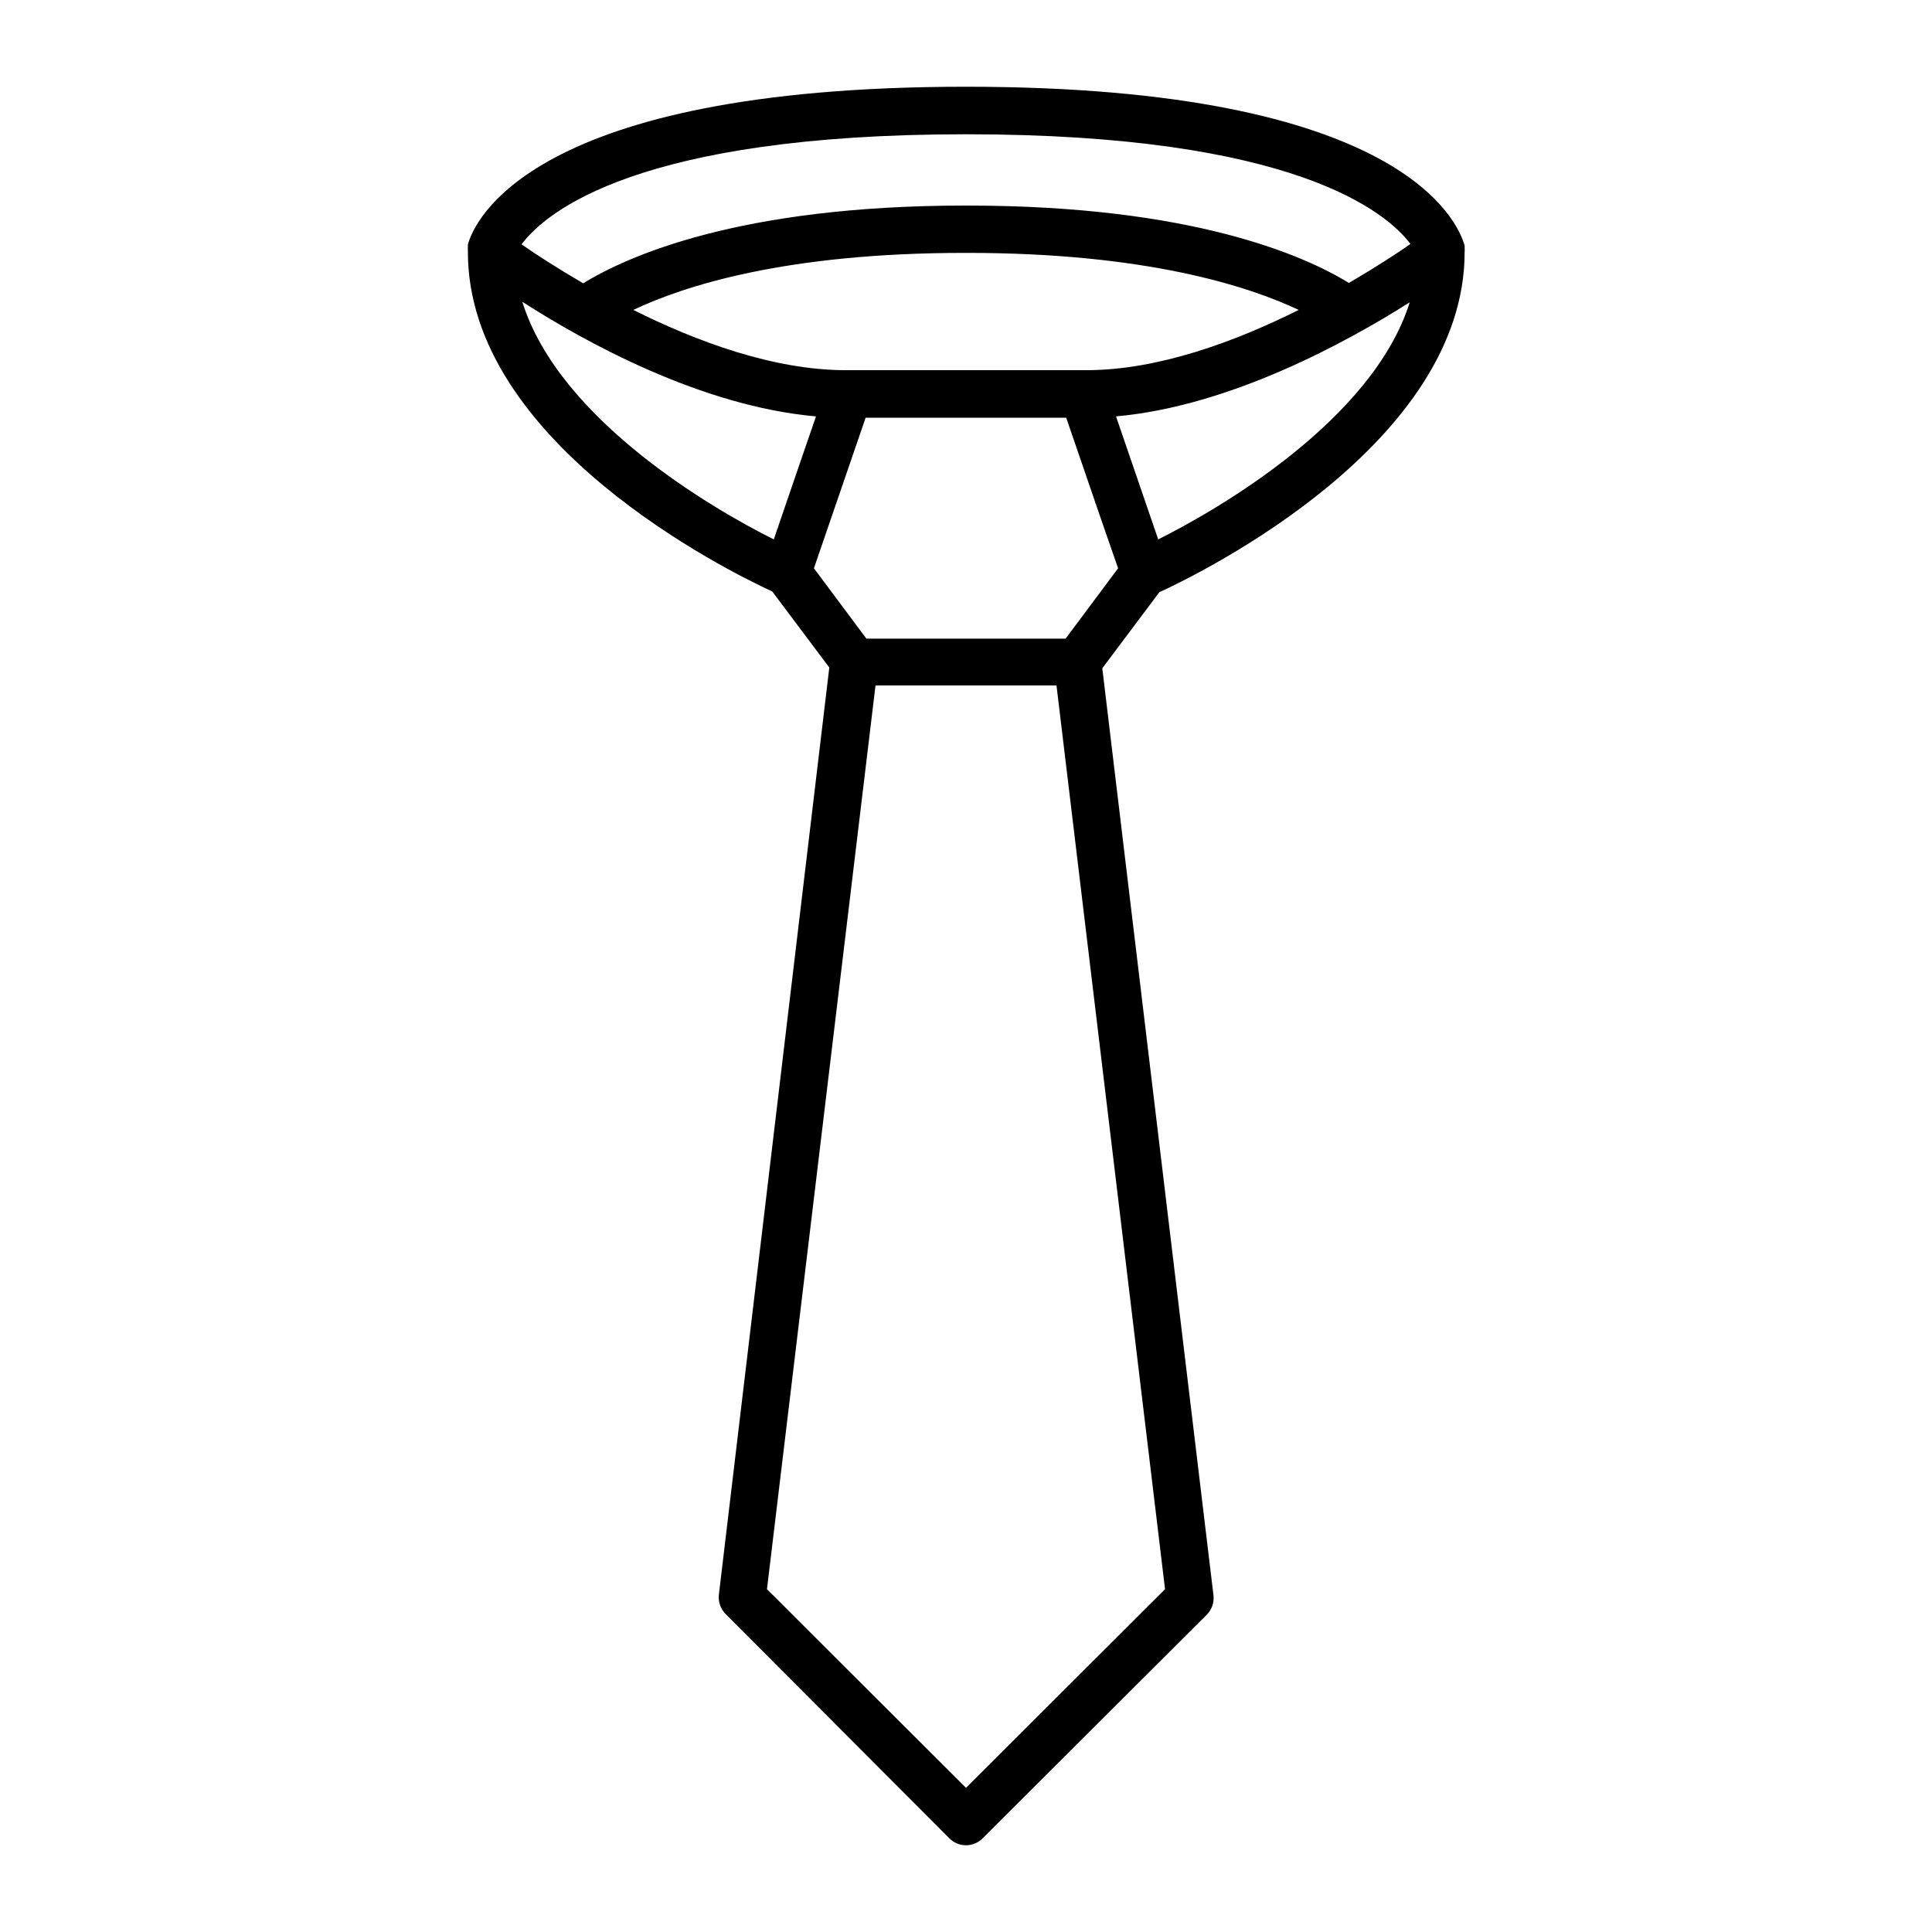
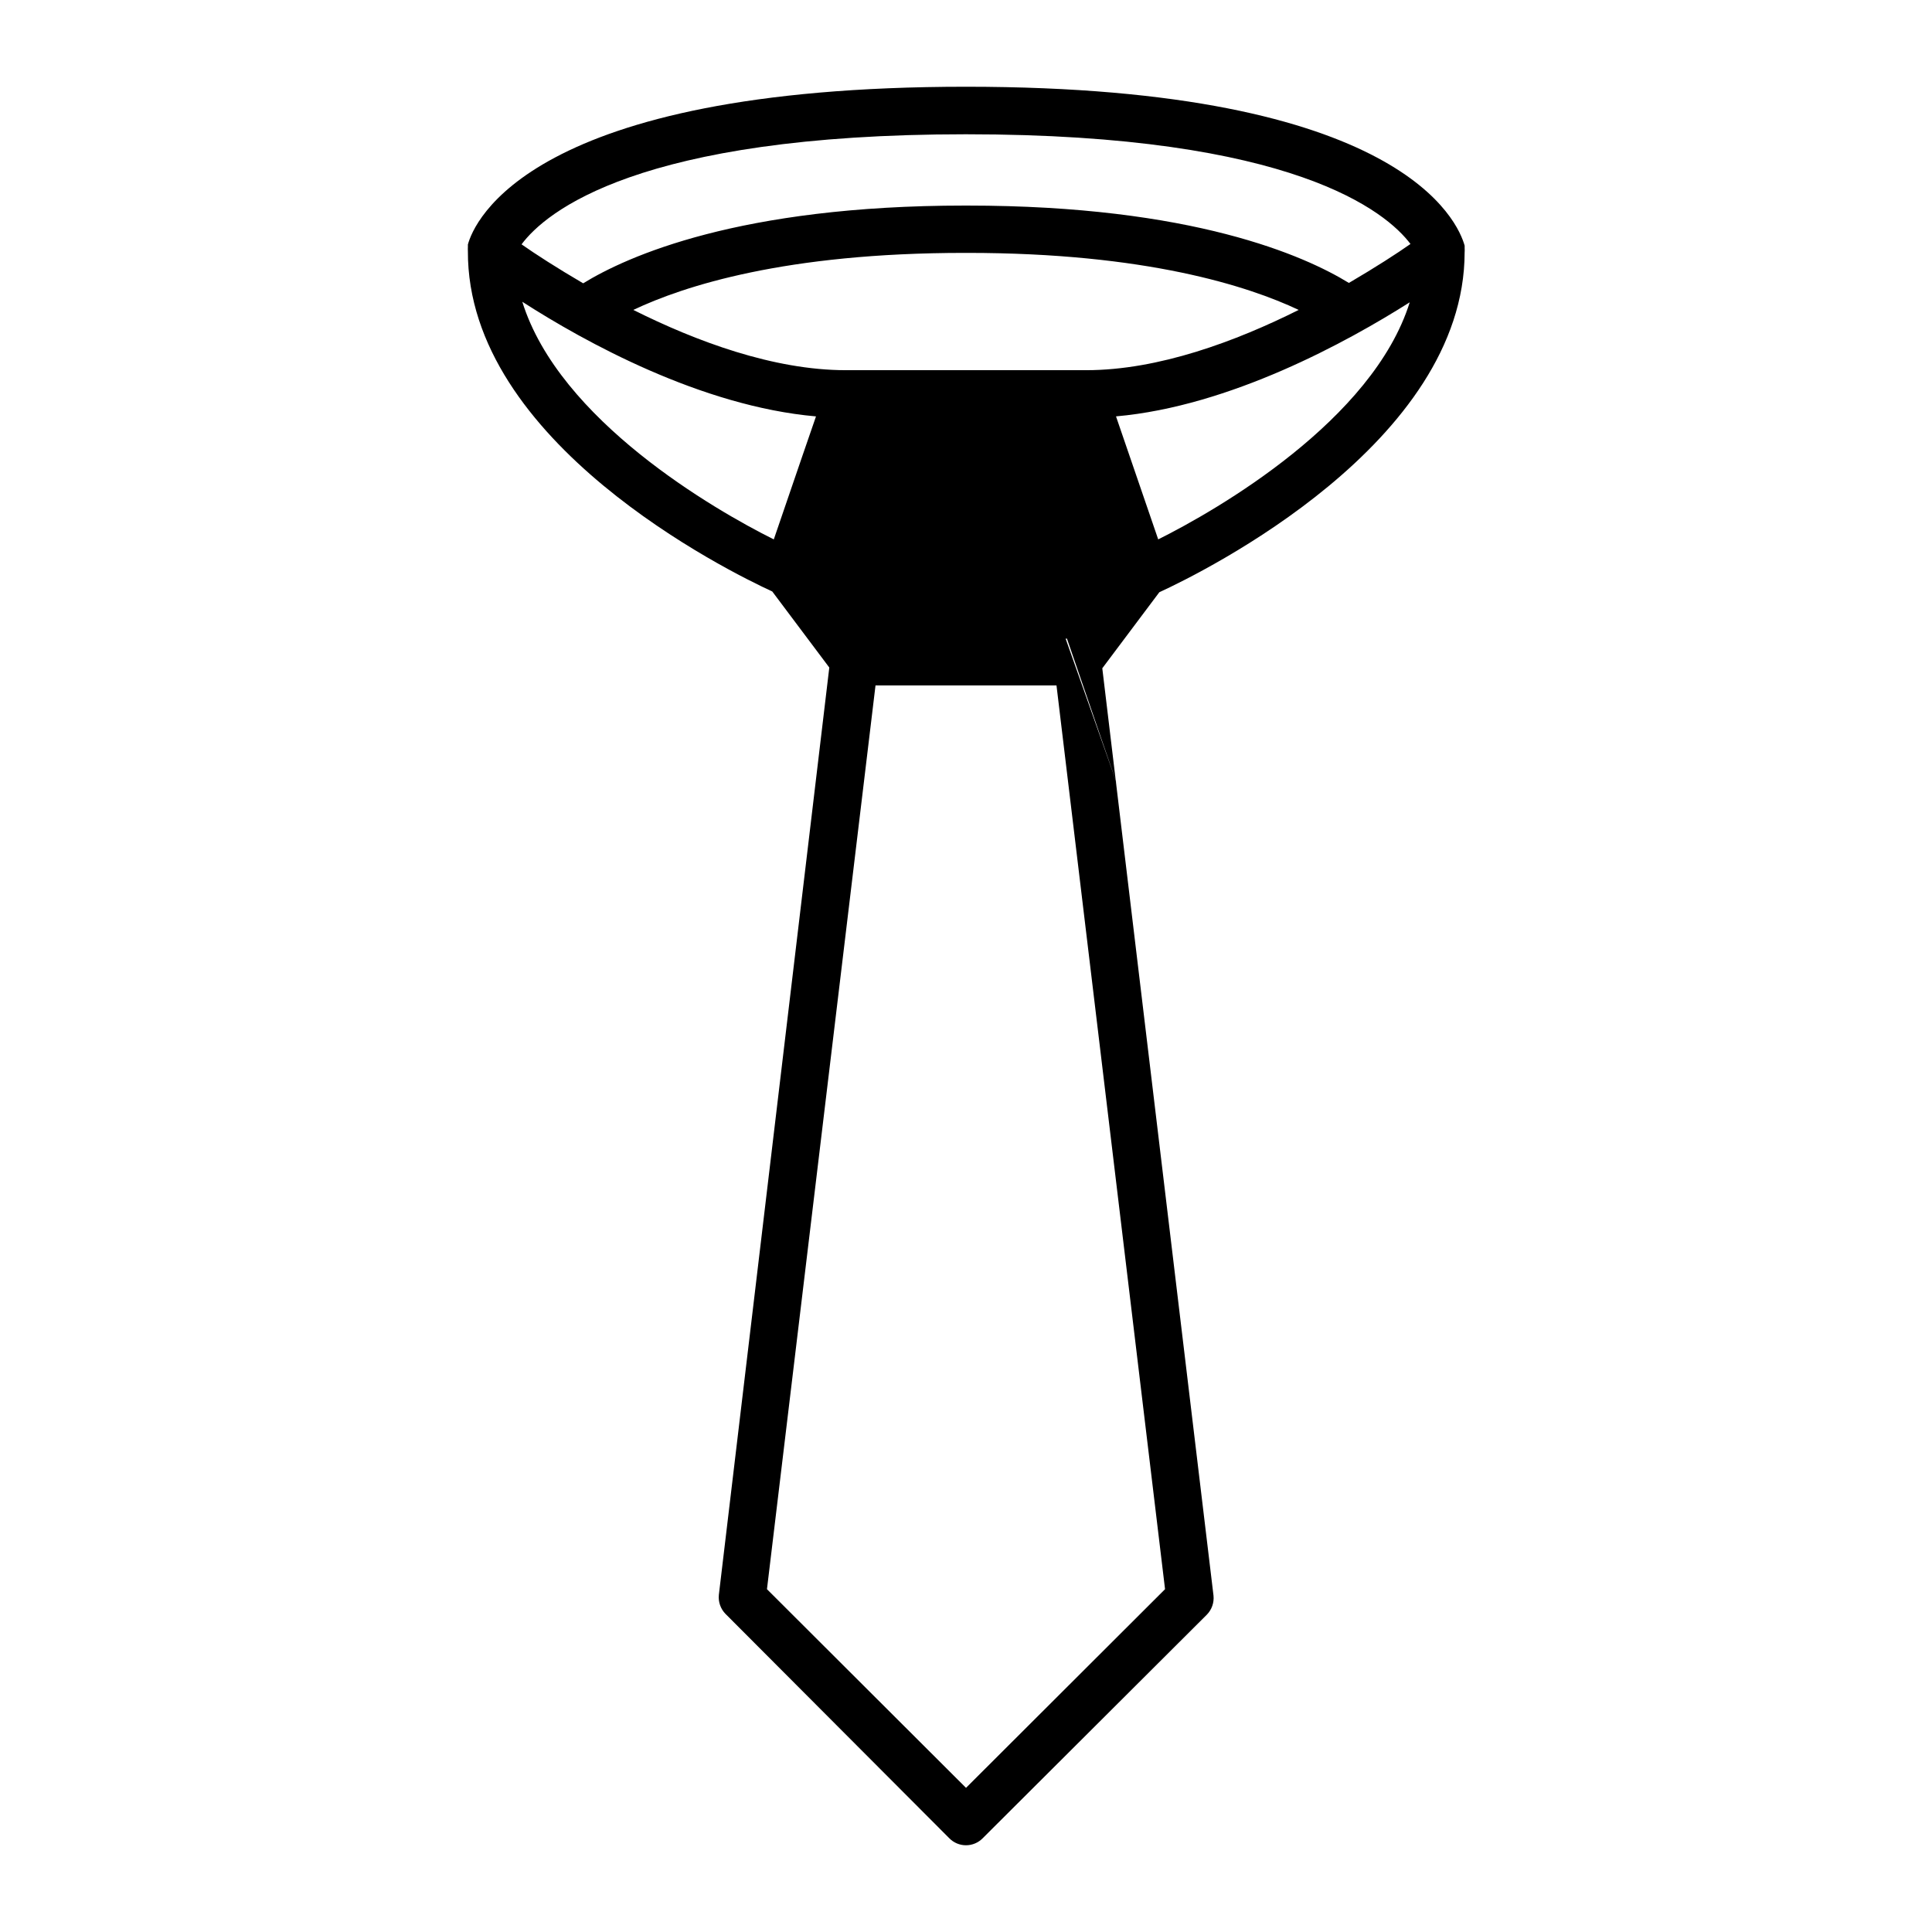
<svg xmlns="http://www.w3.org/2000/svg" fill="#000000" width="800px" height="800px" version="1.1" viewBox="144 144 512 512">
-   <path d="m348.66 300.75 15.113 20.152-29.27 245.76c-0.188 1.855 0.457 3.703 1.762 5.035l59.301 59.449c1.164 1.195 2.762 1.867 4.434 1.867 1.668 0 3.266-0.672 4.434-1.867l59.398-59.246c1.305-1.336 1.949-3.18 1.762-5.039l-29.473-245.76 15.113-20.152c11.637-5.34 80.91-39.5 80.91-90.133h0.004c0.023-0.352 0.023-0.703 0-1.055v-0.352-0.301c-1.715-6.152-16.273-42.121-132.15-42.121s-130.44 36.023-132 41.816v0.301 0.352c-0.023 0.352-0.023 0.707 0 1.059-0.25 50.734 69.023 84.891 80.66 90.23zm104.09 264.4-52.746 52.648-52.75-52.648 28.766-239.51h47.961zm-26.348-251.91h-52.801l-13.902-18.641 13.703-39.902h53.152l9.117 26.551 4.637 13.352zm-58.242-71.137c-19.195 0-39.699-7.656-56.324-15.973 13.402-6.348 40.305-15.113 87.863-15.113h0.605c47.41 0 74.512 8.816 87.863 15.113-16.625 8.312-37.129 15.973-56.324 15.973zm82.777 44.84-11.184-32.598c30.23-2.672 61.312-19.75 77.84-30.23-9.777 31.238-50.887 54.969-66.656 62.828zm-50.934-107.36c87.008 0 111.44 20.656 117.79 29.07-3.578 2.519-9.27 6.195-16.324 10.328-11.637-7.156-41.414-20.504-101.16-20.504h-0.605c-59.75 0-89.527 13.453-101.16 20.605-7.055-4.133-12.746-7.809-16.324-10.328 6.348-8.516 30.785-29.172 117.79-29.172zm-39.754 74.766-3.578 10.379-7.609 22.219c-15.766-7.859-56.875-31.59-66.648-62.977 16.523 10.629 47.406 27.707 77.836 30.379z" />
+   <path d="m348.66 300.75 15.113 20.152-29.27 245.76c-0.188 1.855 0.457 3.703 1.762 5.035l59.301 59.449c1.164 1.195 2.762 1.867 4.434 1.867 1.668 0 3.266-0.672 4.434-1.867l59.398-59.246c1.305-1.336 1.949-3.18 1.762-5.039l-29.473-245.76 15.113-20.152c11.637-5.34 80.91-39.5 80.91-90.133h0.004c0.023-0.352 0.023-0.703 0-1.055v-0.352-0.301c-1.715-6.152-16.273-42.121-132.15-42.121s-130.44 36.023-132 41.816v0.301 0.352c-0.023 0.352-0.023 0.707 0 1.059-0.25 50.734 69.023 84.891 80.66 90.23zm104.09 264.4-52.746 52.648-52.75-52.648 28.766-239.51h47.961zm-26.348-251.91h-52.801h53.152l9.117 26.551 4.637 13.352zm-58.242-71.137c-19.195 0-39.699-7.656-56.324-15.973 13.402-6.348 40.305-15.113 87.863-15.113h0.605c47.41 0 74.512 8.816 87.863 15.113-16.625 8.312-37.129 15.973-56.324 15.973zm82.777 44.84-11.184-32.598c30.23-2.672 61.312-19.75 77.84-30.23-9.777 31.238-50.887 54.969-66.656 62.828zm-50.934-107.36c87.008 0 111.44 20.656 117.79 29.07-3.578 2.519-9.27 6.195-16.324 10.328-11.637-7.156-41.414-20.504-101.16-20.504h-0.605c-59.75 0-89.527 13.453-101.16 20.605-7.055-4.133-12.746-7.809-16.324-10.328 6.348-8.516 30.785-29.172 117.79-29.172zm-39.754 74.766-3.578 10.379-7.609 22.219c-15.766-7.859-56.875-31.59-66.648-62.977 16.523 10.629 47.406 27.707 77.836 30.379z" />
</svg>